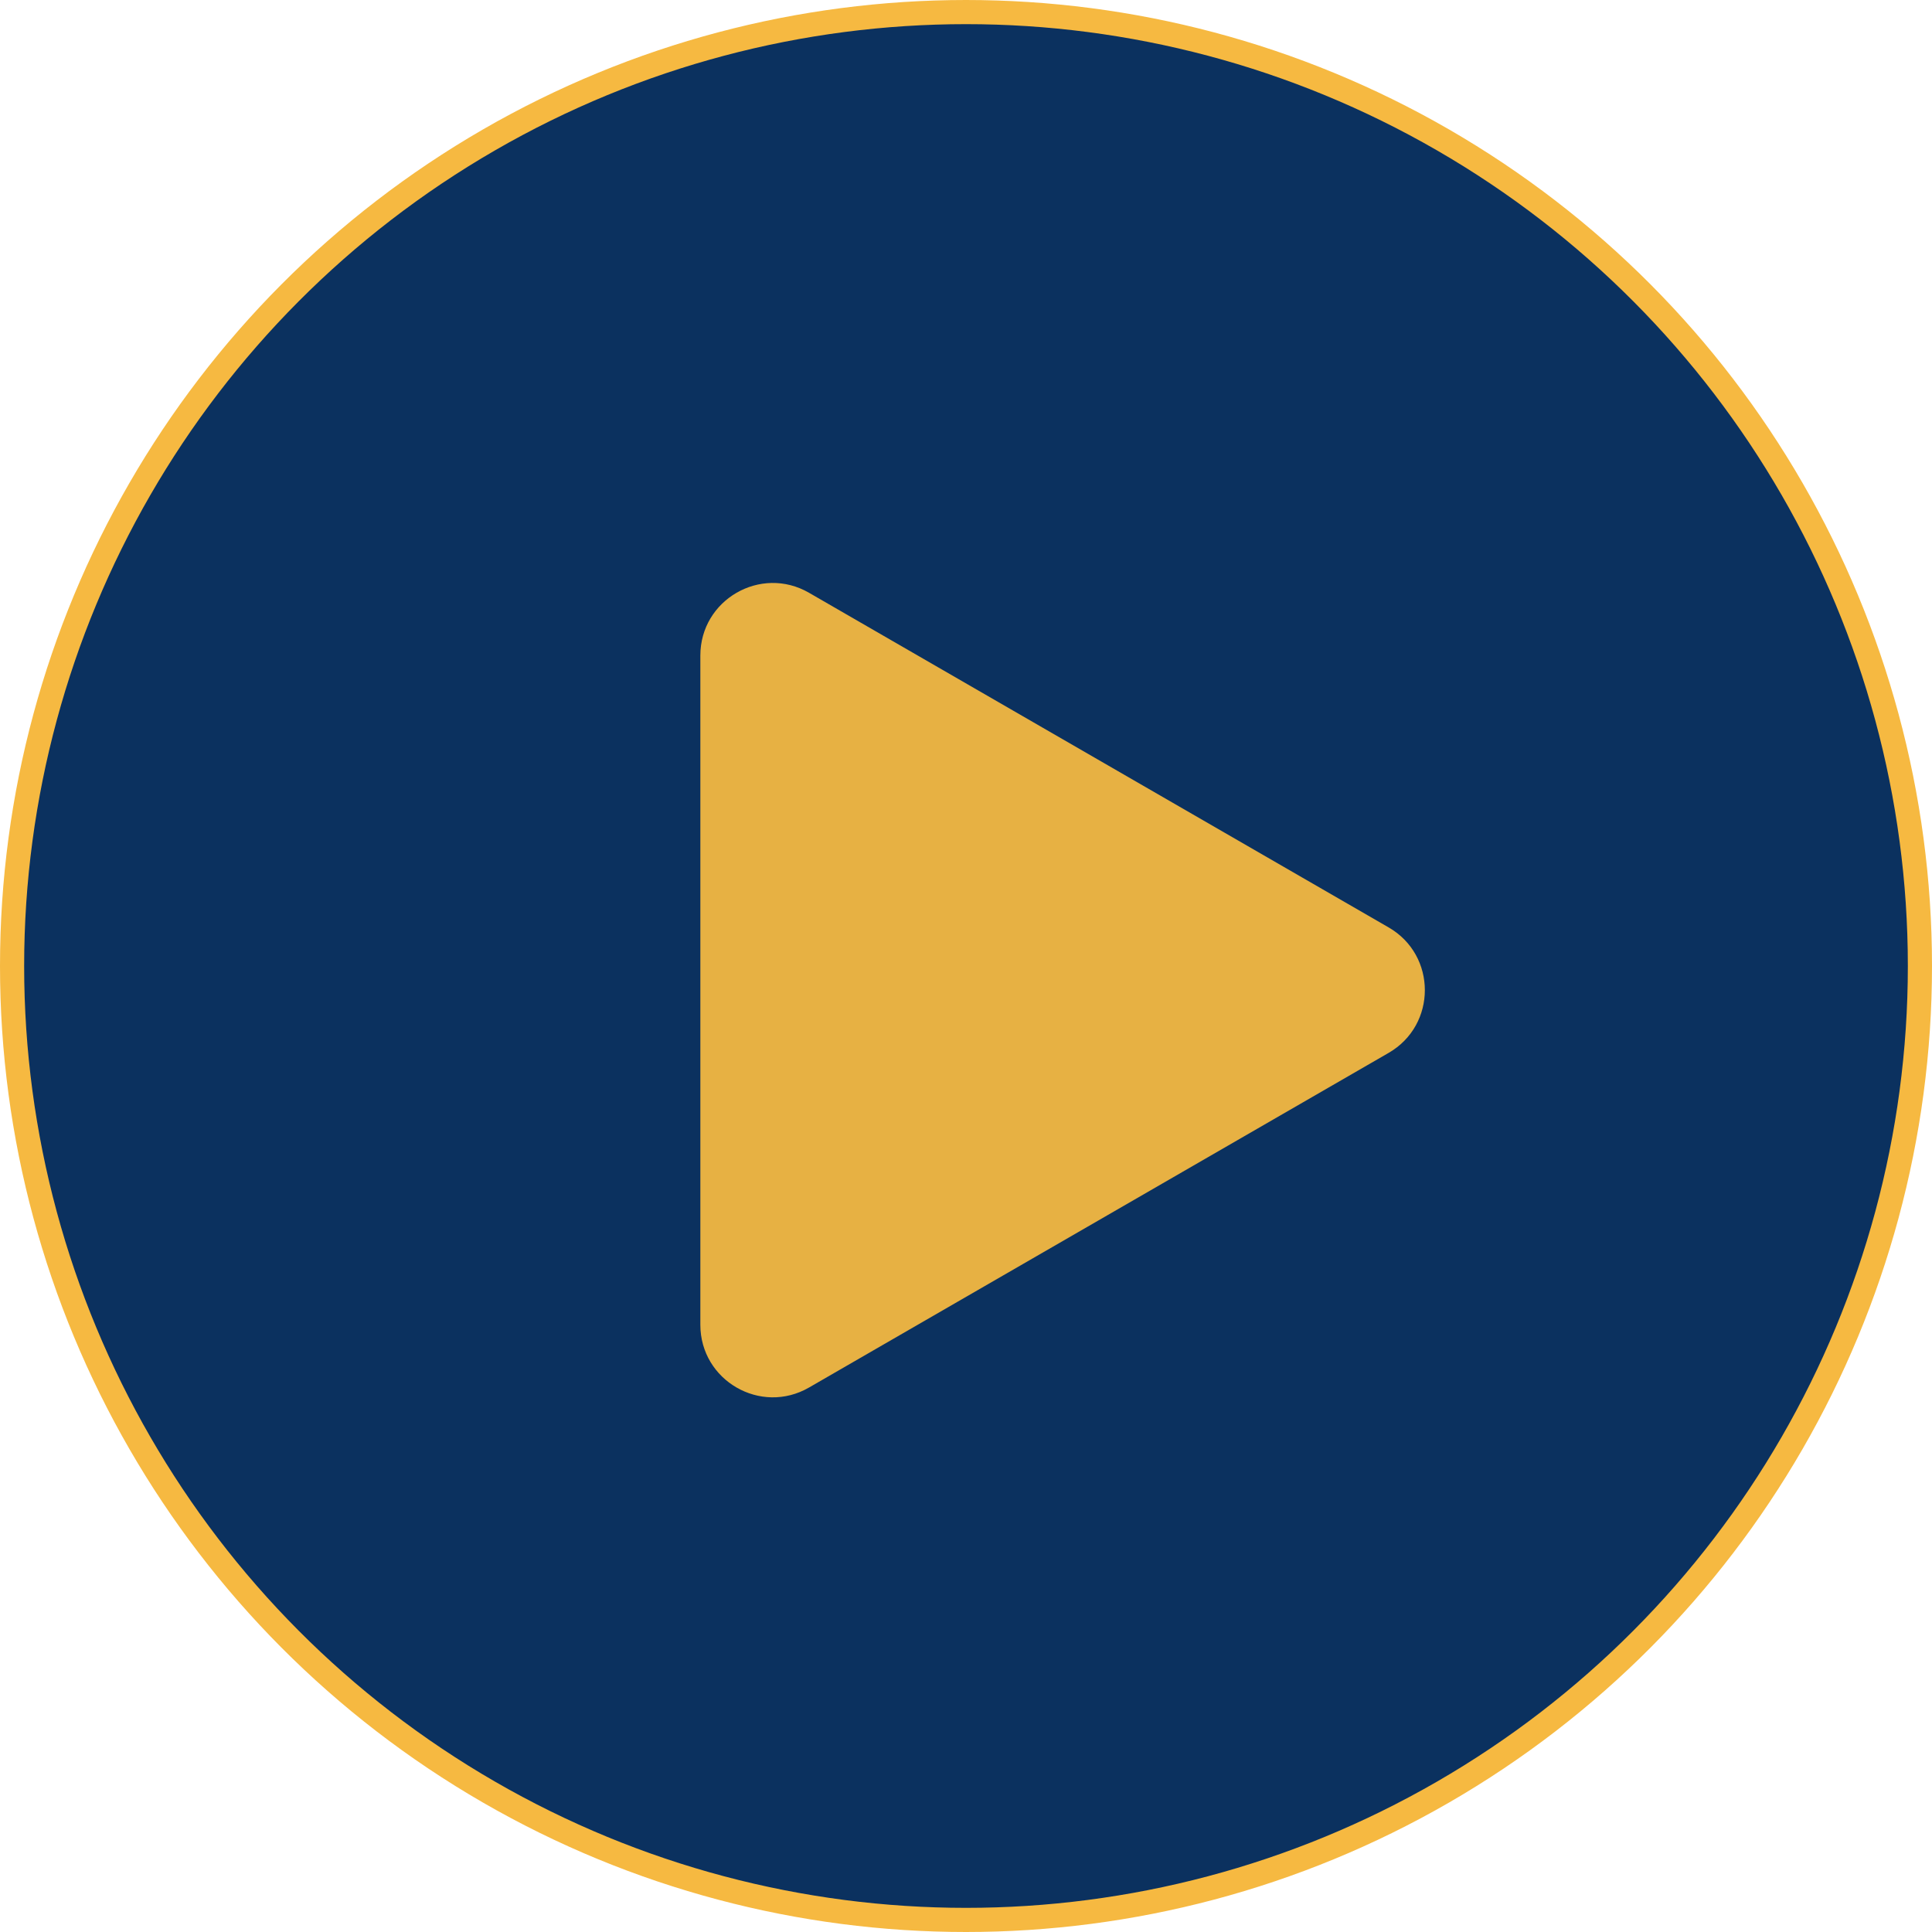
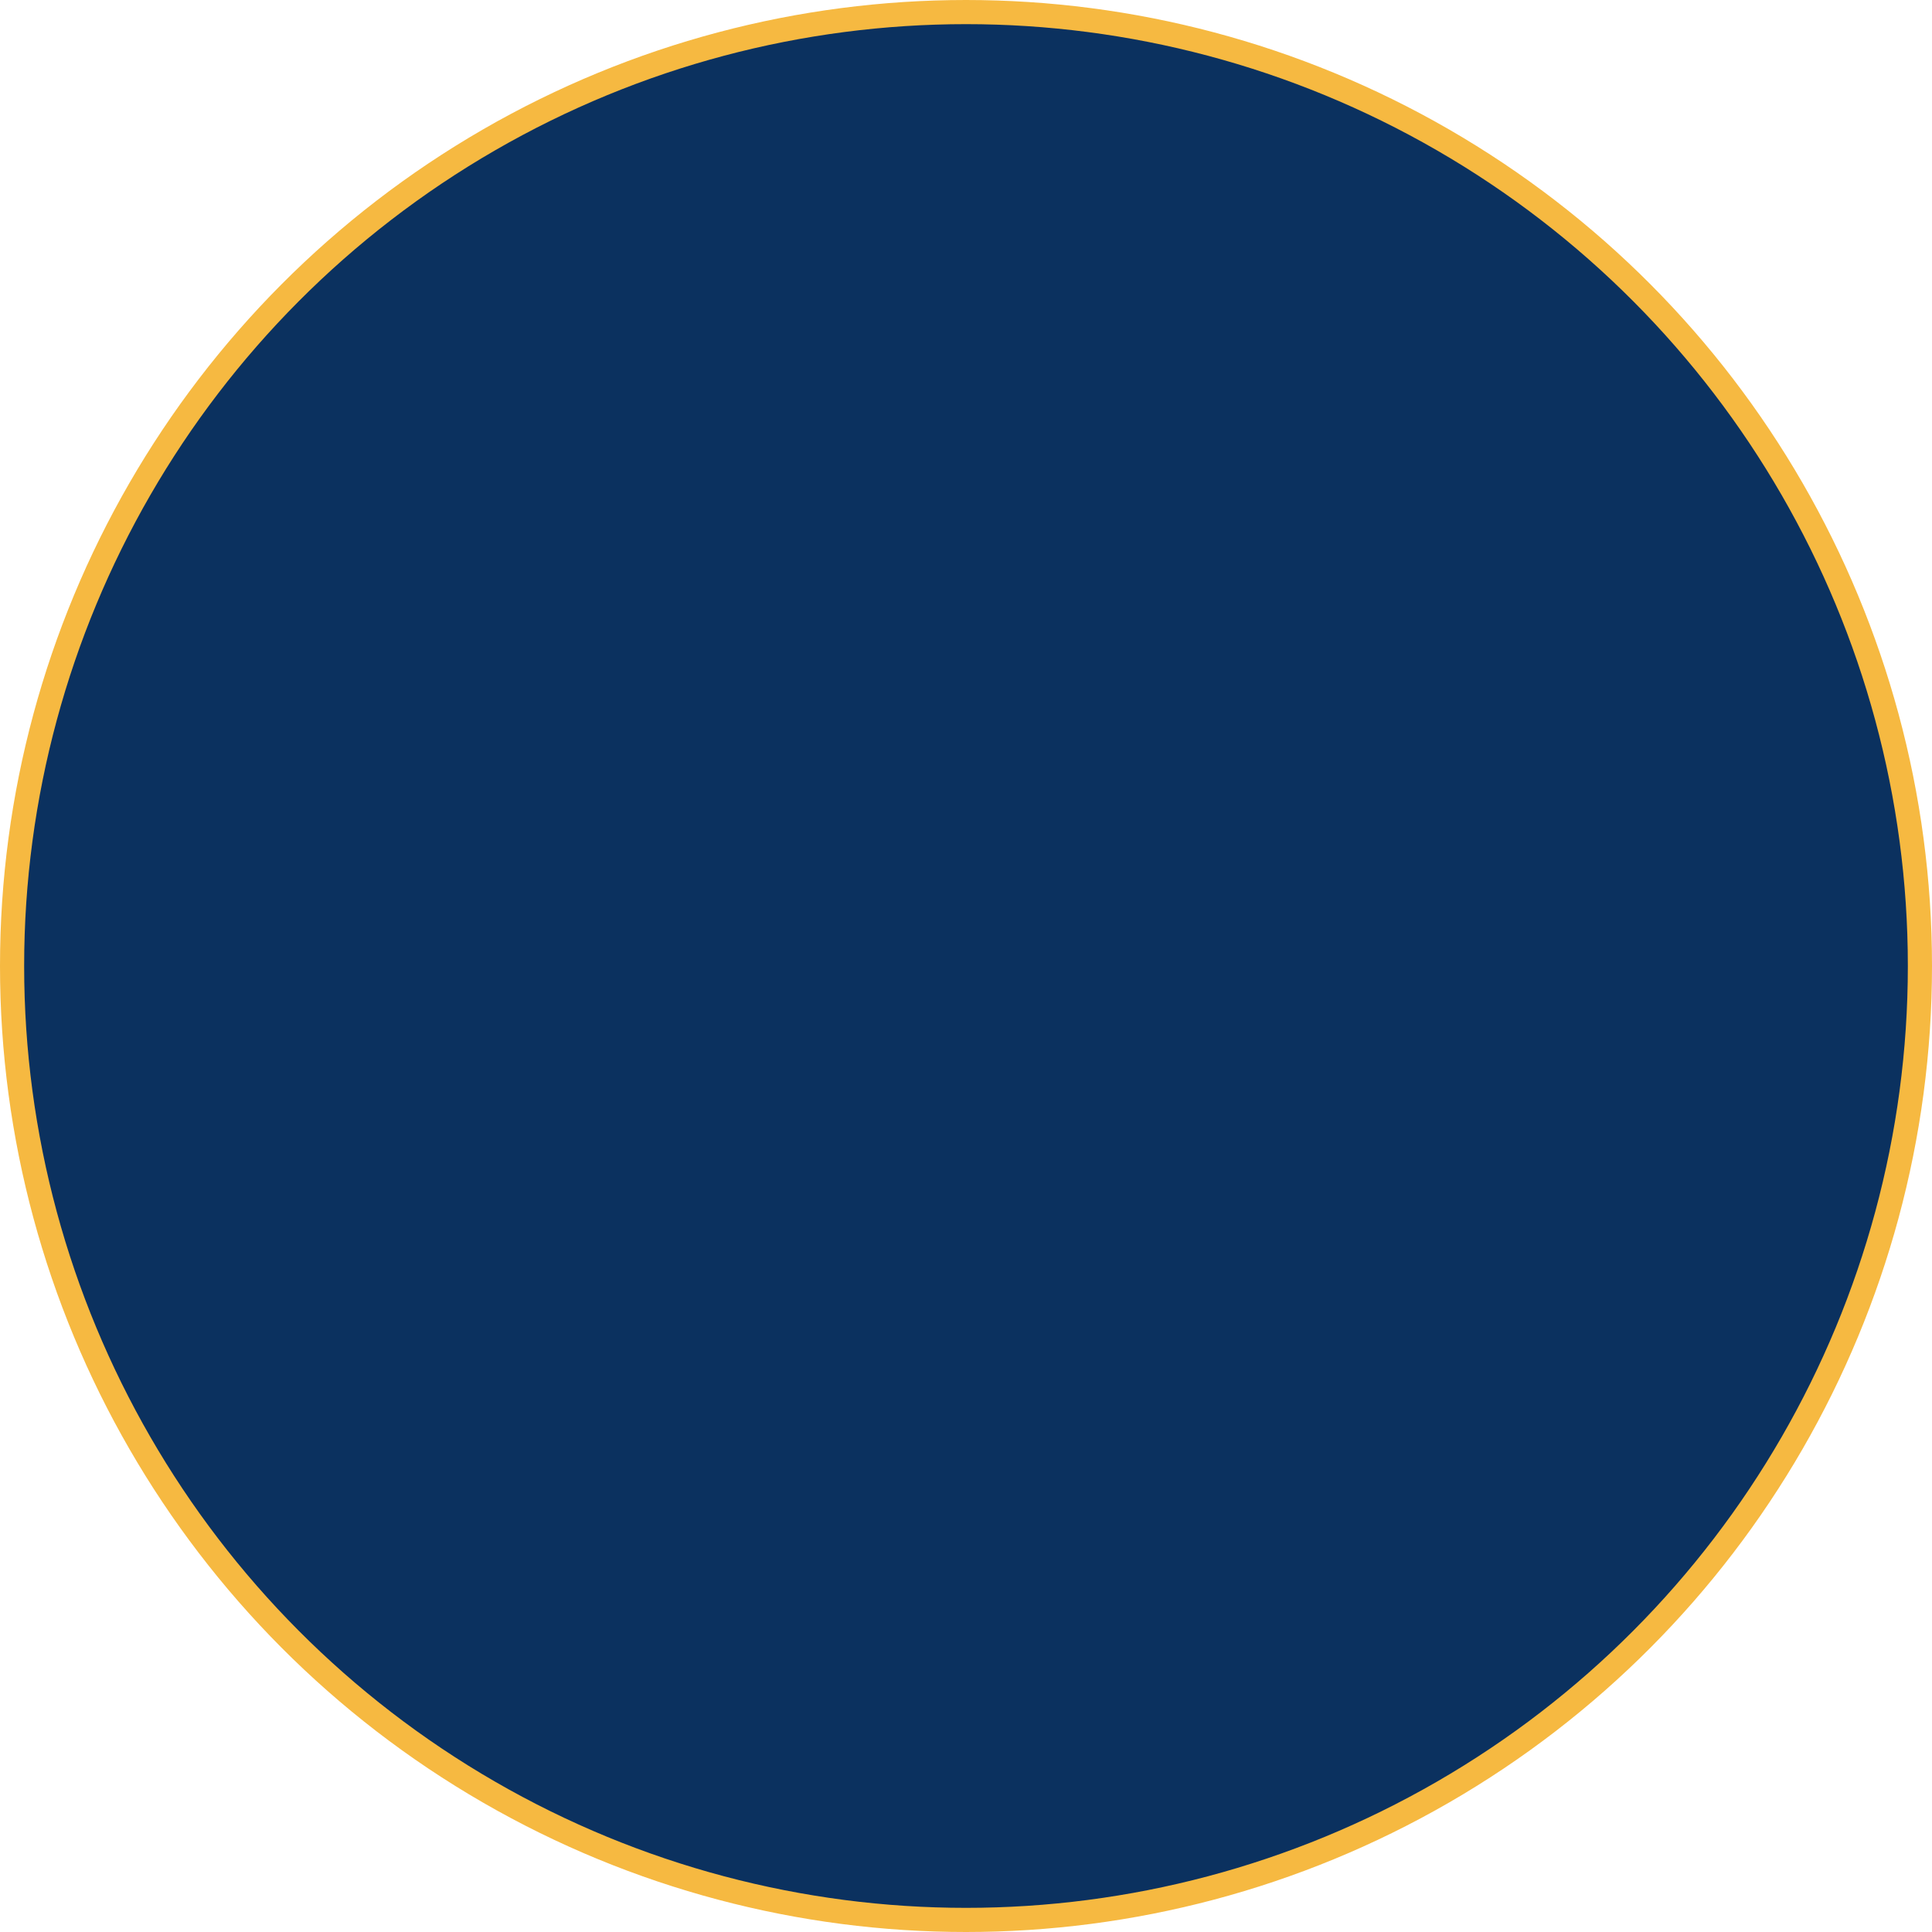
<svg xmlns="http://www.w3.org/2000/svg" width="320" height="320" viewBox="0 0 320 320" fill="none">
  <circle cx="160" cy="160" r="158" fill="#0B315F" stroke="#F6B941" stroke-width="4" />
-   <path d="M230 153.608C238 158.226 238 169.773 230 174.392L134 229.818C126 234.437 116 228.663 116 219.426V108.574C116 99.337 126 93.563 134 98.182L230 153.608Z" fill="#E7B143" />
</svg>